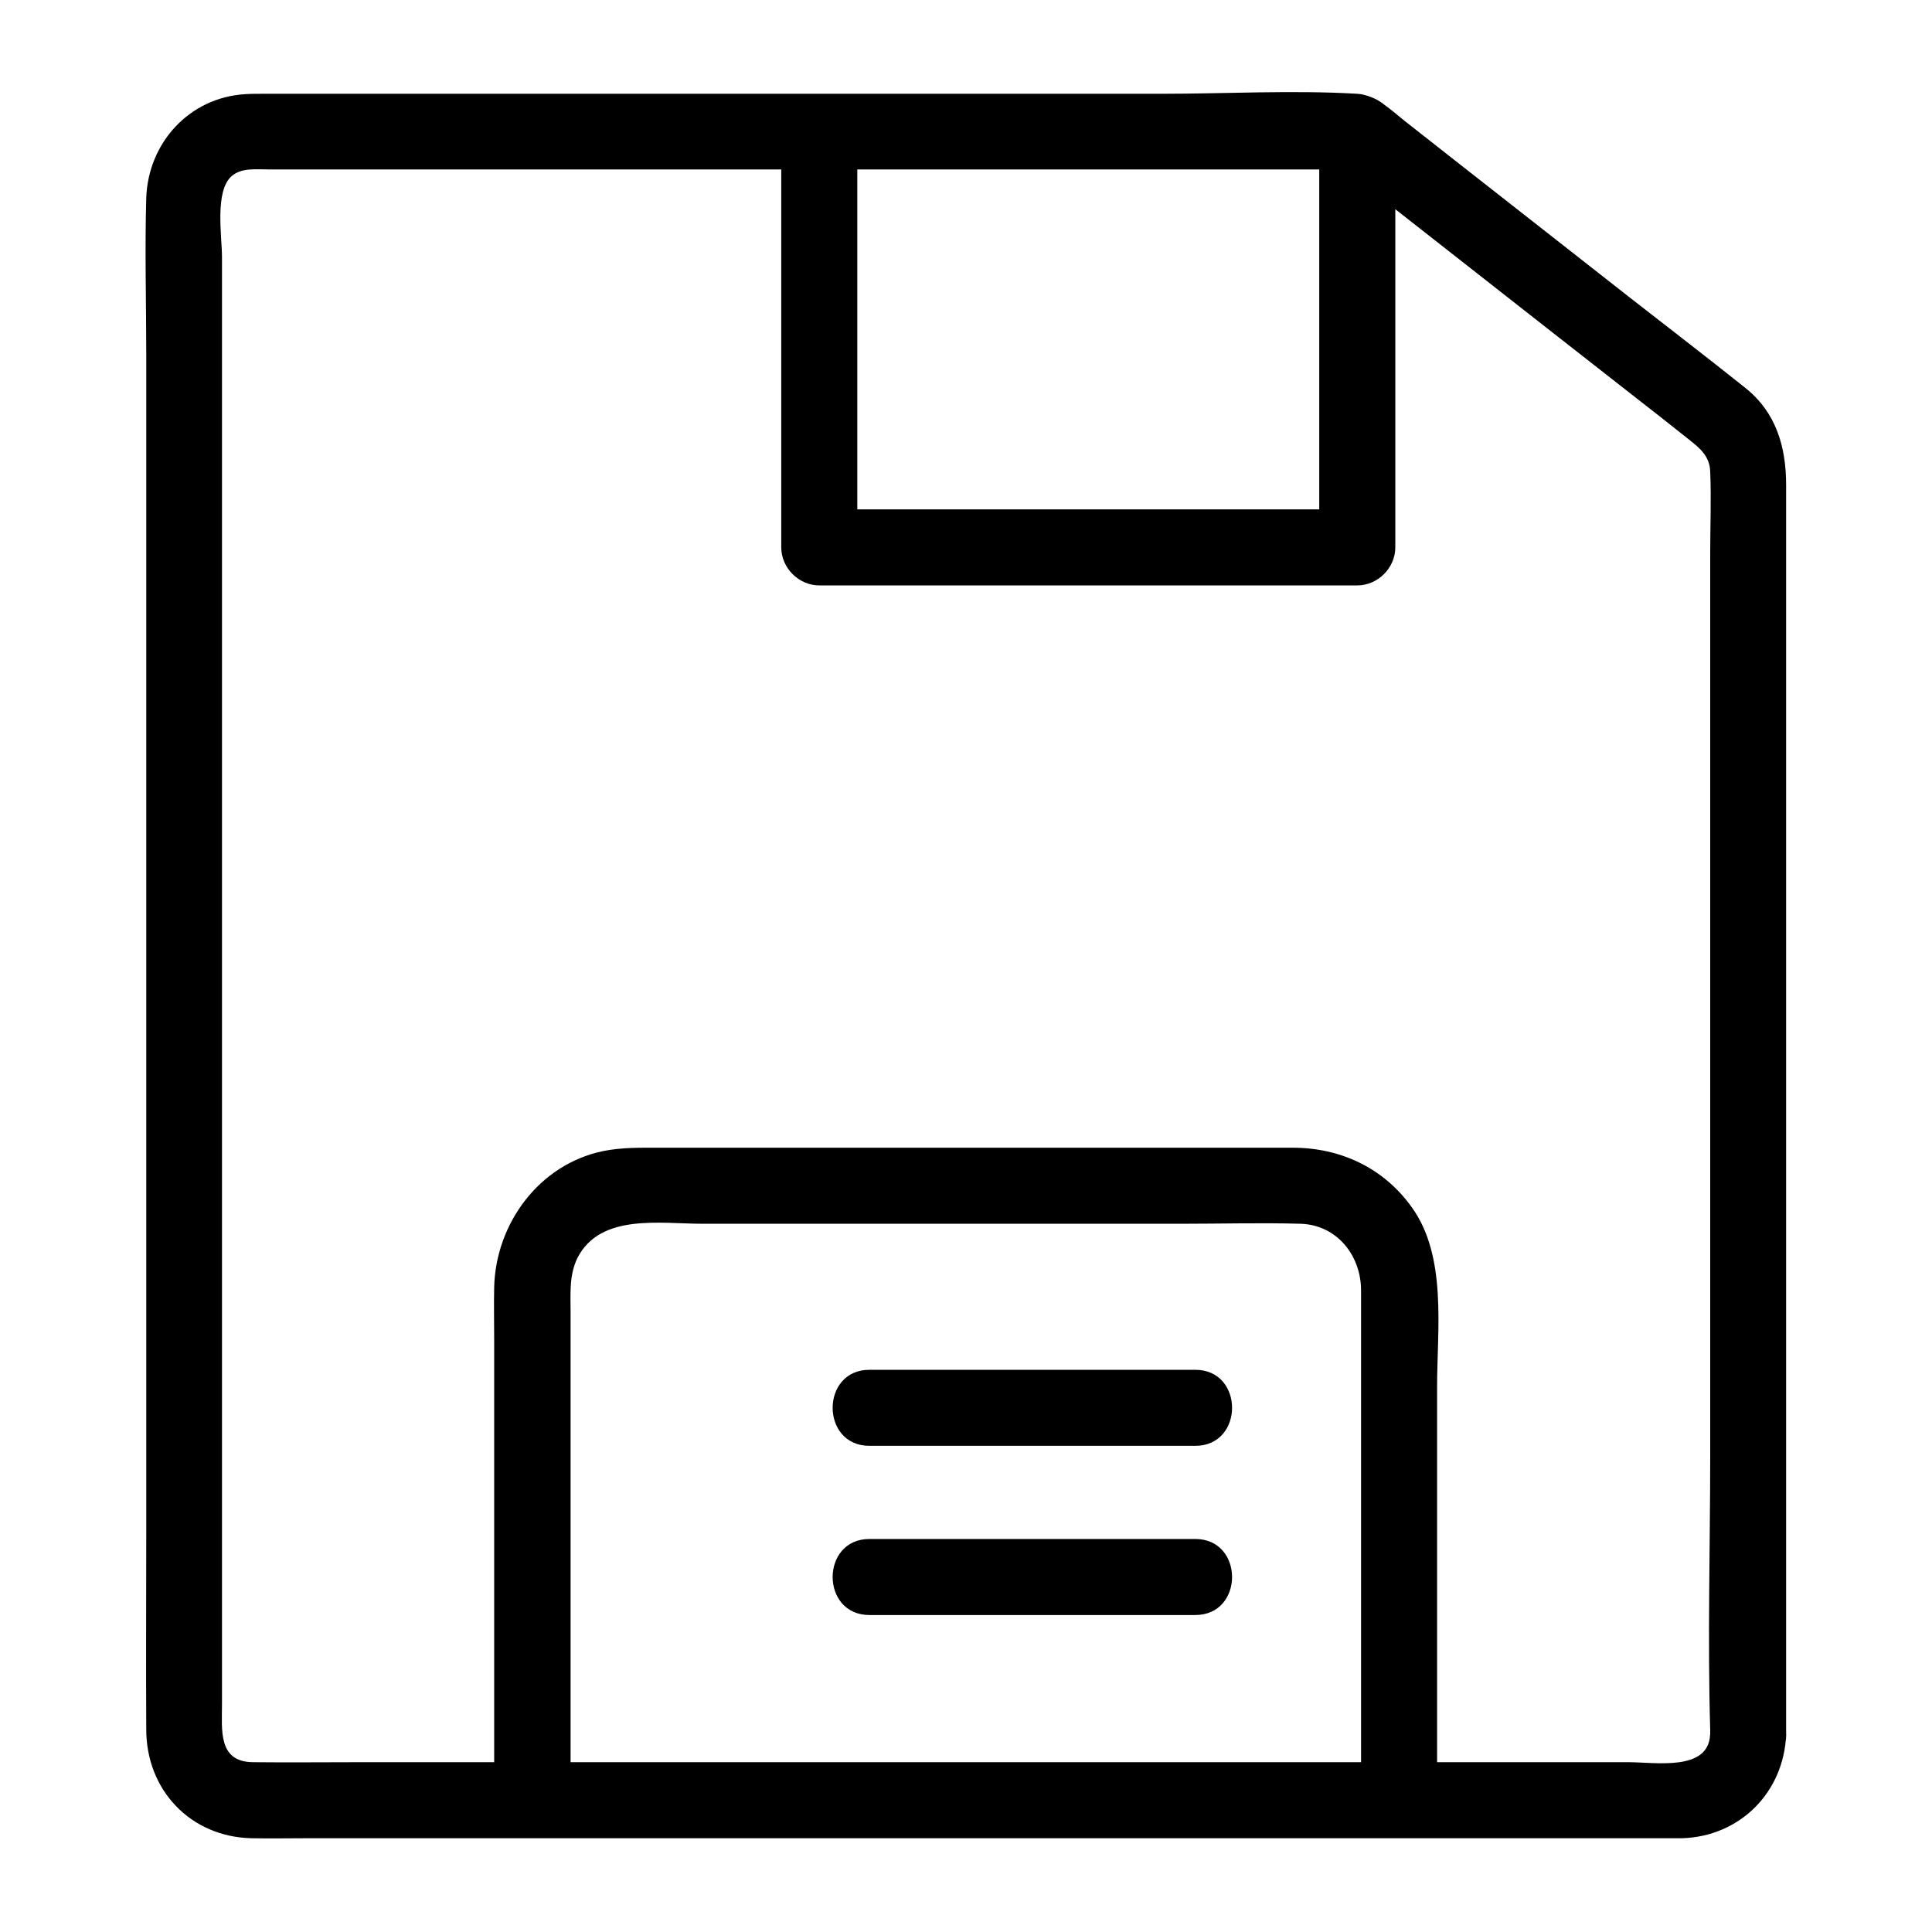
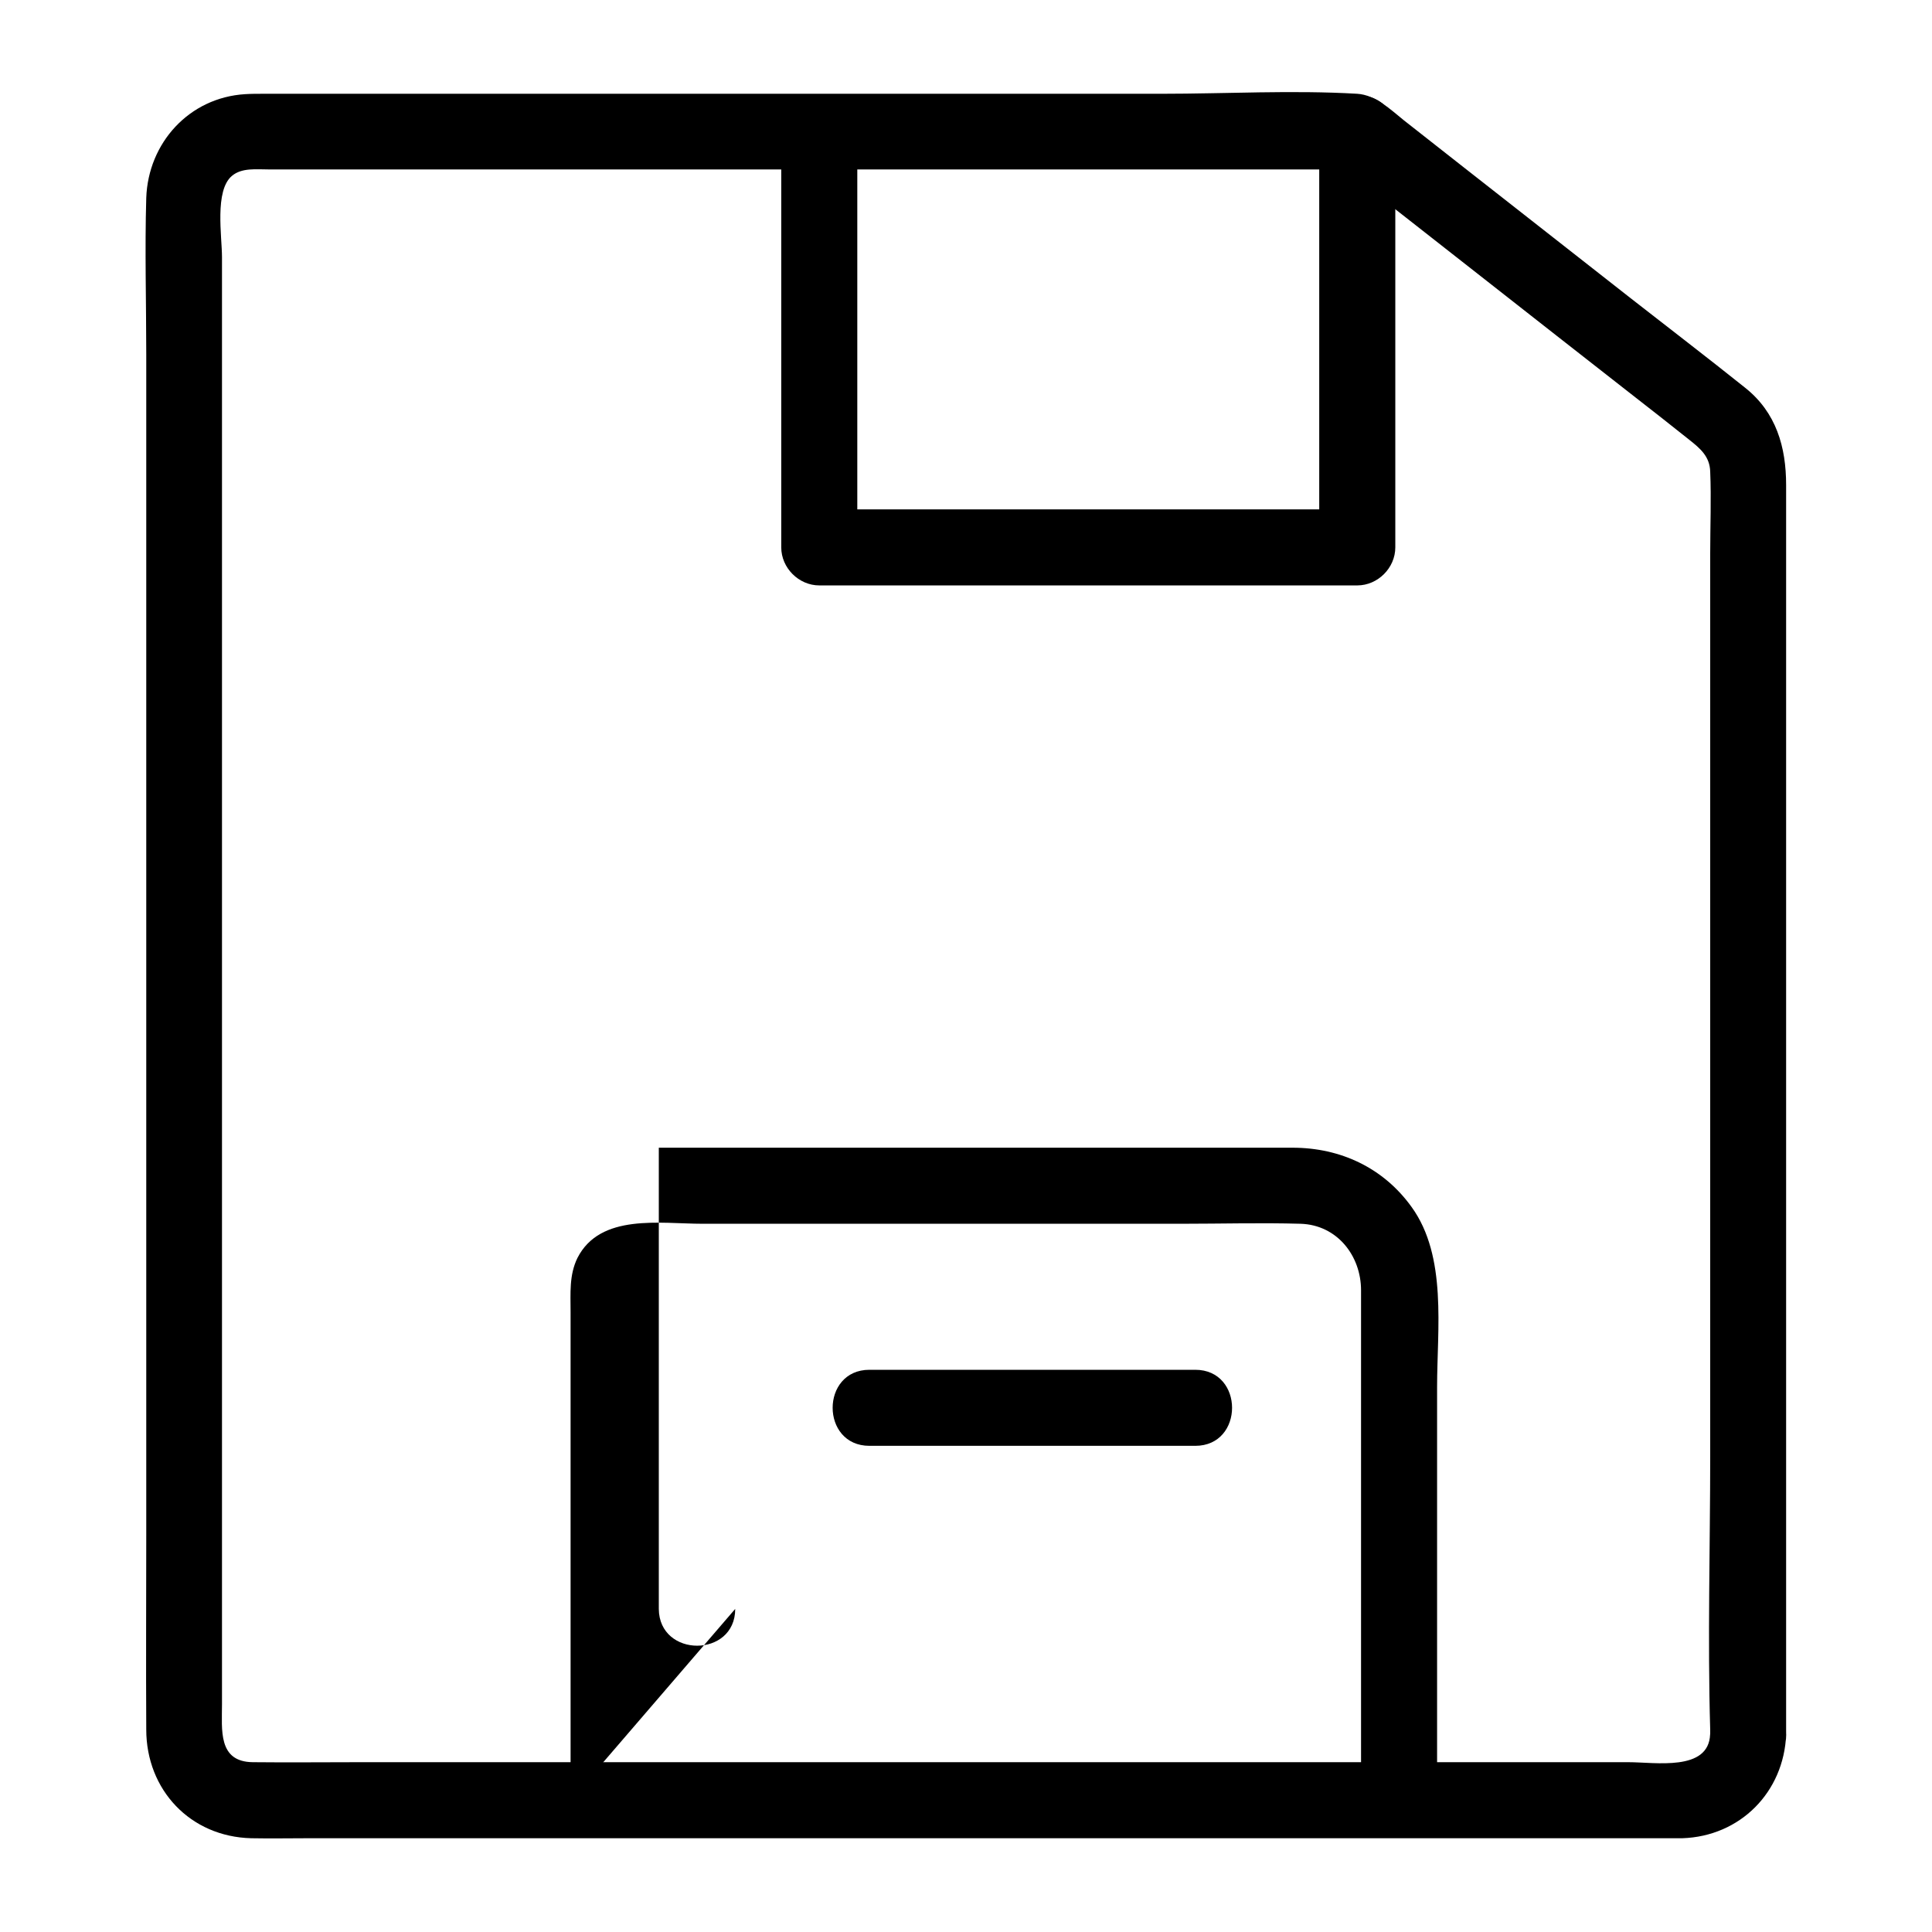
<svg xmlns="http://www.w3.org/2000/svg" fill="#000000" width="800px" height="800px" version="1.1" viewBox="144 144 512 512">
  <g>
    <path d="m617.34 603.64v-46.652-104.79-111.85-67.812c0-10.078-2.621-19.246-10.883-25.797-10.078-8.062-20.355-15.922-30.531-23.879-14.812-11.586-29.523-23.176-44.336-34.762-5.141-4.031-10.379-8.16-15.516-12.191-3.629-2.922-7.559-6.75-12.395-7.055-17.129-1.008-34.66 0-51.793 0h-110.43-101.16-26.5c-1.613 0-3.223 0-4.836 0.102-14.812 0.906-25.695 12.898-26.199 27.508-0.402 13.805 0 27.609 0 41.414v96.328 115.68 100.86c0 17.23-0.102 34.359 0 51.59-0.004 16.02 11.688 28.414 27.809 28.816 5.141 0.102 10.277 0 15.316 0h80.711 113.46 107.01 59.75 3.023c15.316-0.504 26.906-12.191 27.512-27.508 0.504-13-19.648-12.898-20.152 0-0.402 9.875-14.508 7.356-21.664 7.356h-49.273-151.34-135.62c-9.473 0-18.844 0.102-28.312 0-9.27-0.102-8.16-8.566-8.16-15.418v-106.3-158.5-118.6c0-5.543-2.016-17.633 2.621-21.562 2.621-2.215 6.449-1.715 9.875-1.715h17.938 141.37 122.53 6.551c-2.418-1.008-4.734-2.016-7.152-2.922 26.703 20.859 53.305 41.816 80.004 62.676 5.039 3.93 10.078 7.859 15.113 11.891 2.922 2.316 5.441 4.434 5.543 8.465 0.301 7.152 0 14.41 0 21.562v108.52 130.59c0 24.184-0.707 48.566 0 72.75v1.109c-0.008 13.105 20.145 13.105 20.145 0.105z" />
    <path d="m493.61 178.93v96.531 13.602l10.078-10.078h-124.84-17.734l10.078 10.078v-96.531-13.602c0-13-20.152-13-20.152 0v96.531 13.602c0 5.441 4.637 10.078 10.078 10.078h124.84 17.734c5.441 0 10.078-4.637 10.078-10.078v-96.531-13.602c-0.008-12.996-20.16-12.996-20.16 0z" />
-     <path d="m295.21 621.07v-105.7-23.68c0-4.938-0.402-9.773 1.812-14.309 6.047-11.891 21.965-9.07 33.152-9.07h127.06c10.48 0 20.957-0.301 31.438 0 9.672 0.301 16.02 8.465 16.02 17.633v16.121 116.08 2.82c0 13 20.152 13 20.152 0v-109.43c0-15.316 2.719-34.562-6.75-47.66-7.457-10.379-18.844-15.719-31.539-15.719h-15.316-130.18-22.469c-5.039 0-9.875-0.102-14.812 0.906-16.93 3.527-28.414 19.246-28.816 36.074-0.102 4.535 0 9.07 0 13.703v119.2 3.023c0.098 13 20.25 13 20.25 0z" />
+     <path d="m295.21 621.07v-105.7-23.68c0-4.938-0.402-9.773 1.812-14.309 6.047-11.891 21.965-9.07 33.152-9.07h127.06c10.48 0 20.957-0.301 31.438 0 9.672 0.301 16.02 8.465 16.02 17.633v16.121 116.08 2.82c0 13 20.152 13 20.152 0v-109.43c0-15.316 2.719-34.562-6.75-47.66-7.457-10.379-18.844-15.719-31.539-15.719h-15.316-130.18-22.469v119.2 3.023c0.098 13 20.25 13 20.25 0z" />
    <path d="m374.41 527.16h75.57 10.781c13 0 13-20.152 0-20.152h-75.57-10.781c-13 0-13 20.152 0 20.152z" />
-     <path d="m374.41 572h75.57 10.781c13 0 13-20.152 0-20.152h-75.57-10.781c-13 0-13 20.152 0 20.152z" />
  </g>
</svg>